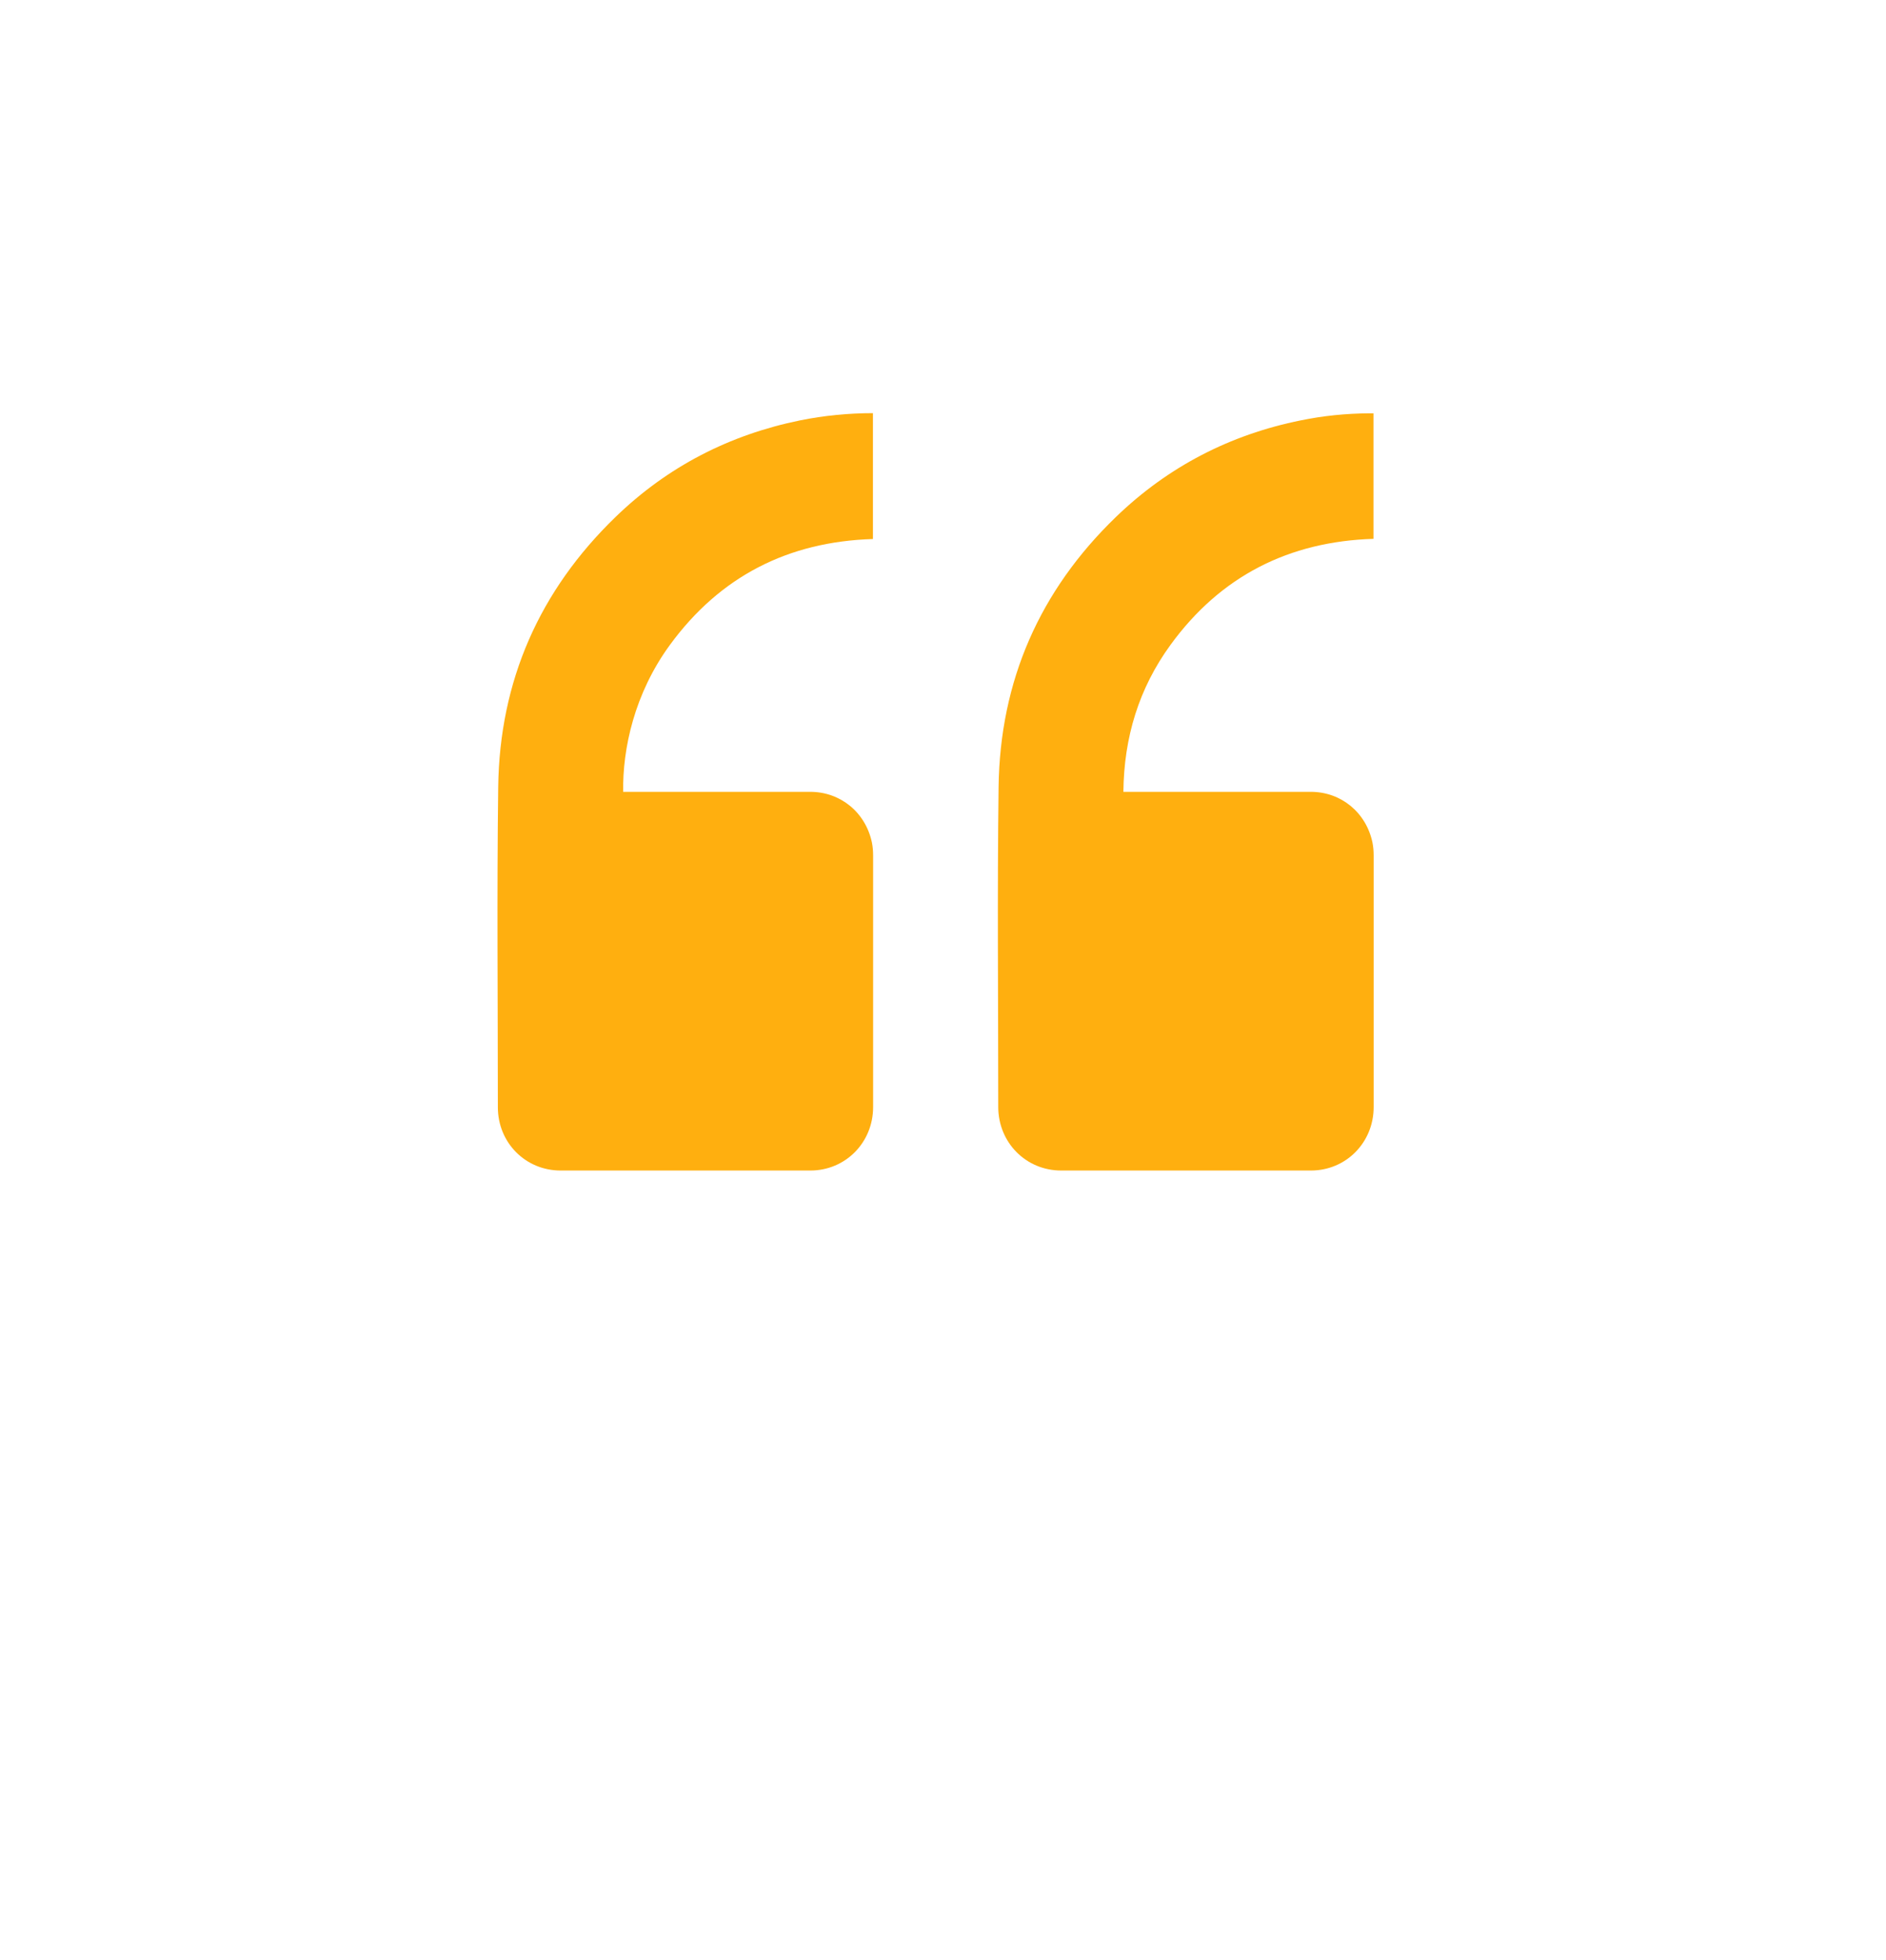
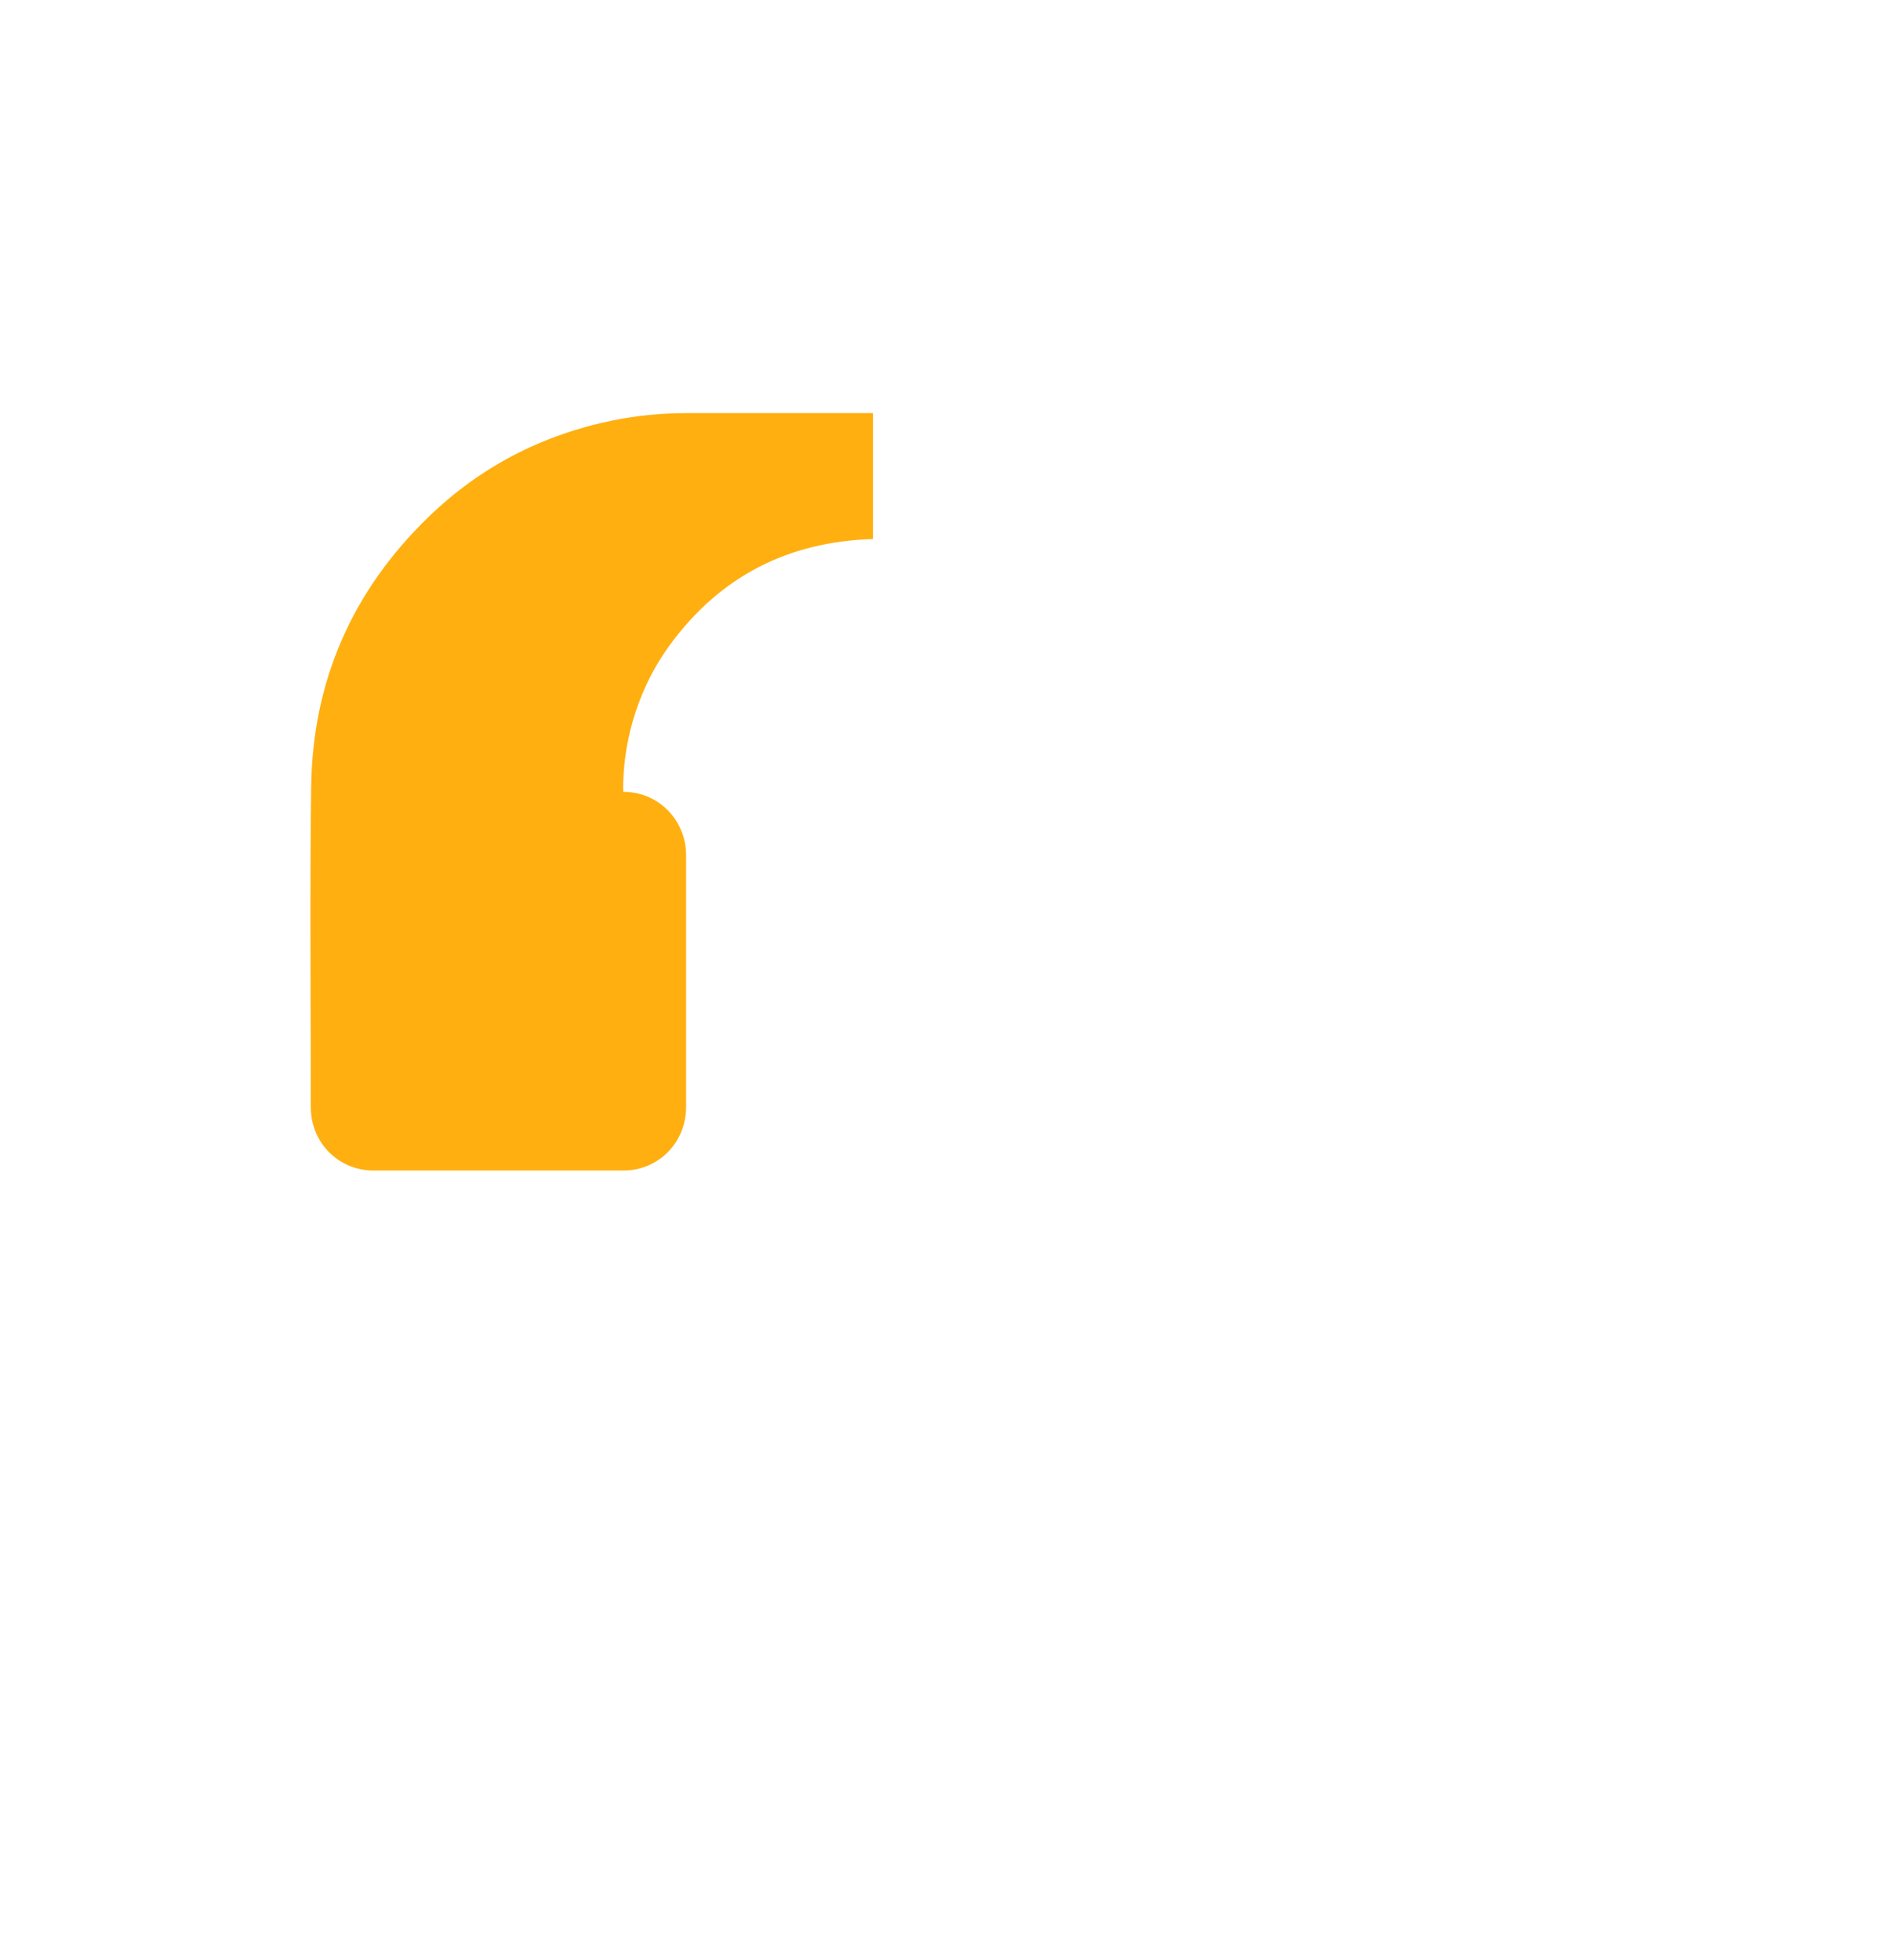
<svg xmlns="http://www.w3.org/2000/svg" fill="none" height="132" viewBox="0 0 127 132" width="127">
  <filter id="a" color-interpolation-filters="sRGB" filterUnits="userSpaceOnUse" height="130.5" width="126" x=".5" y=".819">
    <feFlood flood-opacity="0" result="BackgroundImageFix" />
    <feColorMatrix in="SourceAlpha" result="hardAlpha" type="matrix" values="0 0 0 0 0 0 0 0 0 0 0 0 0 0 0 0 0 0 127 0" />
    <feOffset dy="13.5" />
    <feGaussianBlur stdDeviation="4.5" />
    <feComposite in2="hardAlpha" operator="out" />
    <feColorMatrix type="matrix" values="0 0 0 0 0 0 0 0 0 0 0 0 0 0 0 0 0 0 0.15 0" />
    <feBlend in2="BackgroundImageFix" mode="normal" result="effect1_dropShadow_4290_207" />
    <feBlend in="SourceGraphic" in2="effect1_dropShadow_4290_207" mode="normal" result="shape" />
  </filter>
  <g filter="url(#a)">
    <rect fill="#fff" height="108" rx="54" width="108" x="9.5" y=".819" />
  </g>
  <g fill="#ffaf0f">
-     <path d="m92.489 27.819v8.465c-5.683.174-10.298 2.501-13.673 7.145-2.124 2.918-3.134 6.23-3.169 9.89h.344 12.273c2.043 0 3.731 1.39 4.156 3.416.057.29.08.579.08.869v16.942c0 2.385-1.86 4.273-4.225 4.273-5.603 0-11.216 0-16.819 0-2.365 0-4.225-1.876-4.236-4.261 0-7.191-.069-14.371.023-21.563.092-7.157 2.778-13.236 7.899-18.181 3.513-3.393 7.692-5.547 12.456-6.508 1.516-.313 3.054-.463 4.604-.475h.287z" />
-     <path d="m58.782 27.819v8.477c-5.694.174-10.287 2.501-13.673 7.133-2.388 3.266-3.192 6.983-3.146 9.89h.322 12.273c2.044 0 3.731 1.39 4.156 3.416.057.29.08.579.08.869v16.942c0 2.385-1.86 4.273-4.225 4.273-5.603 0-11.216 0-16.819 0-2.365 0-4.225-1.876-4.225-4.261 0-7.191-.069-14.371.023-21.563.092-7.157 2.79-13.236 7.899-18.181 3.502-3.393 7.669-5.535 12.433-6.508 1.607-.324 3.237-.486 4.914-.486z" />
+     <path d="m58.782 27.819v8.477c-5.694.174-10.287 2.501-13.673 7.133-2.388 3.266-3.192 6.983-3.146 9.89c2.044 0 3.731 1.39 4.156 3.416.057.29.08.579.08.869v16.942c0 2.385-1.86 4.273-4.225 4.273-5.603 0-11.216 0-16.819 0-2.365 0-4.225-1.876-4.225-4.261 0-7.191-.069-14.371.023-21.563.092-7.157 2.79-13.236 7.899-18.181 3.502-3.393 7.669-5.535 12.433-6.508 1.607-.324 3.237-.486 4.914-.486z" />
  </g>
</svg>